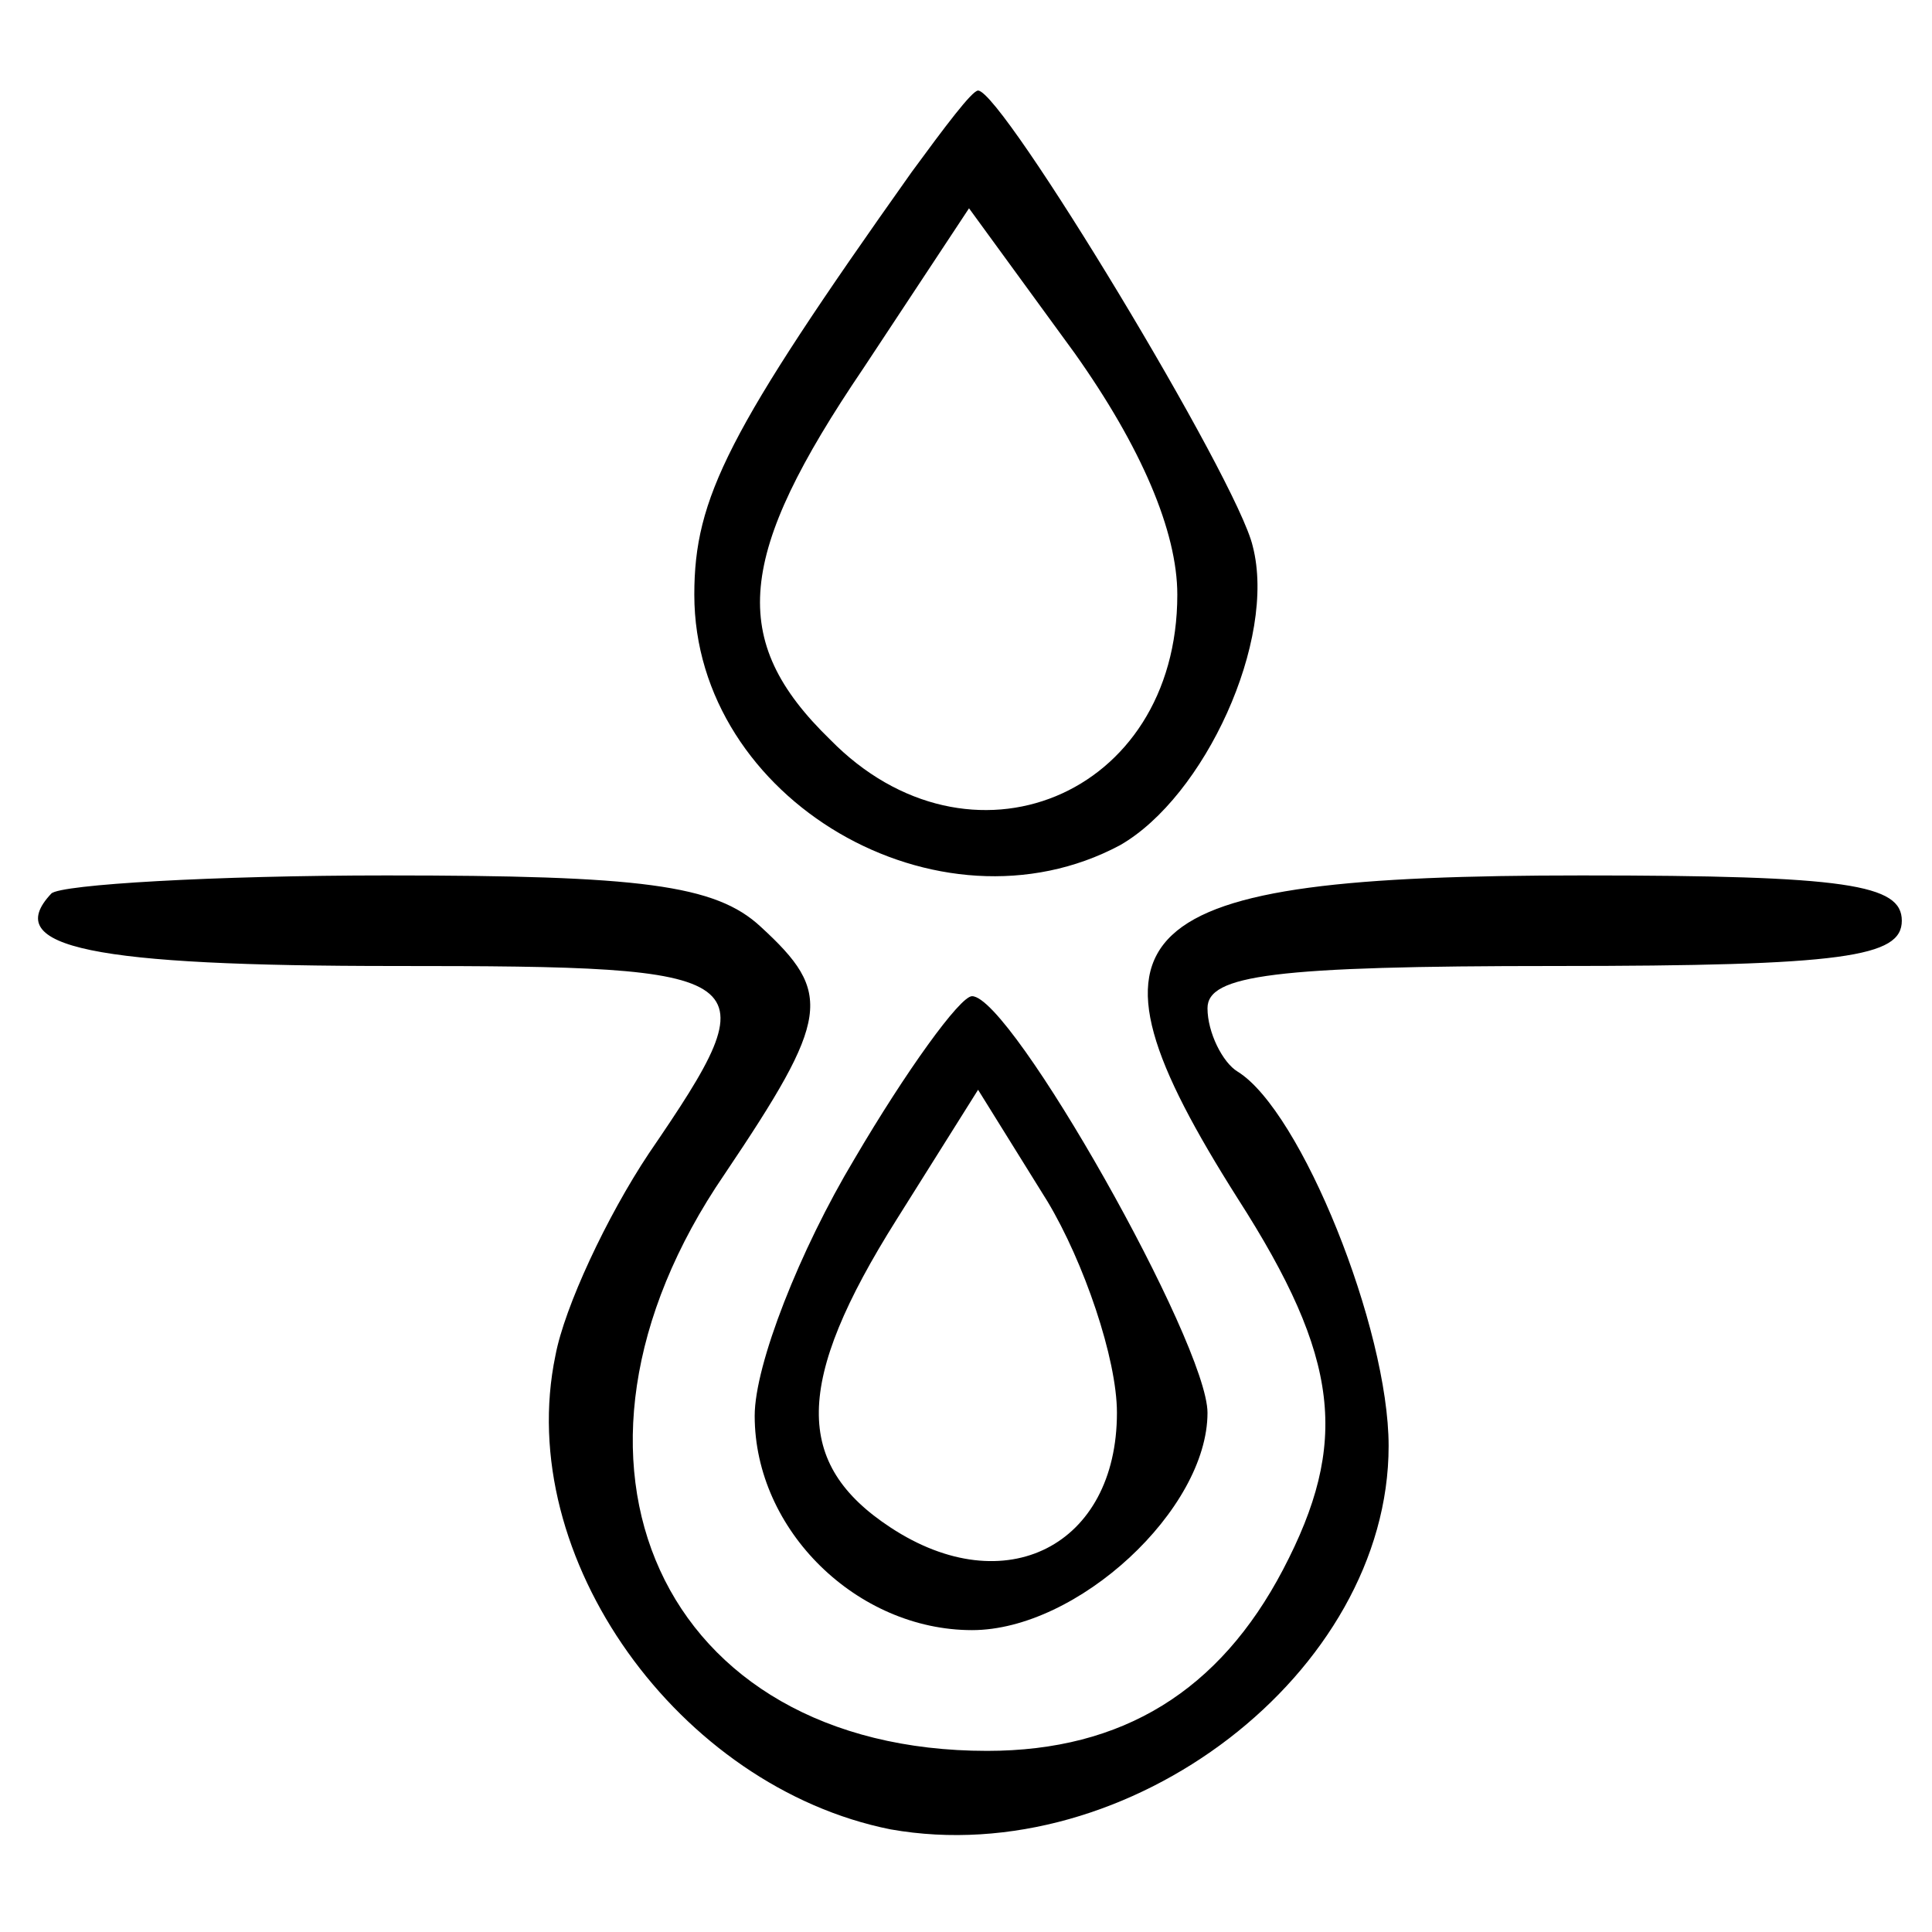
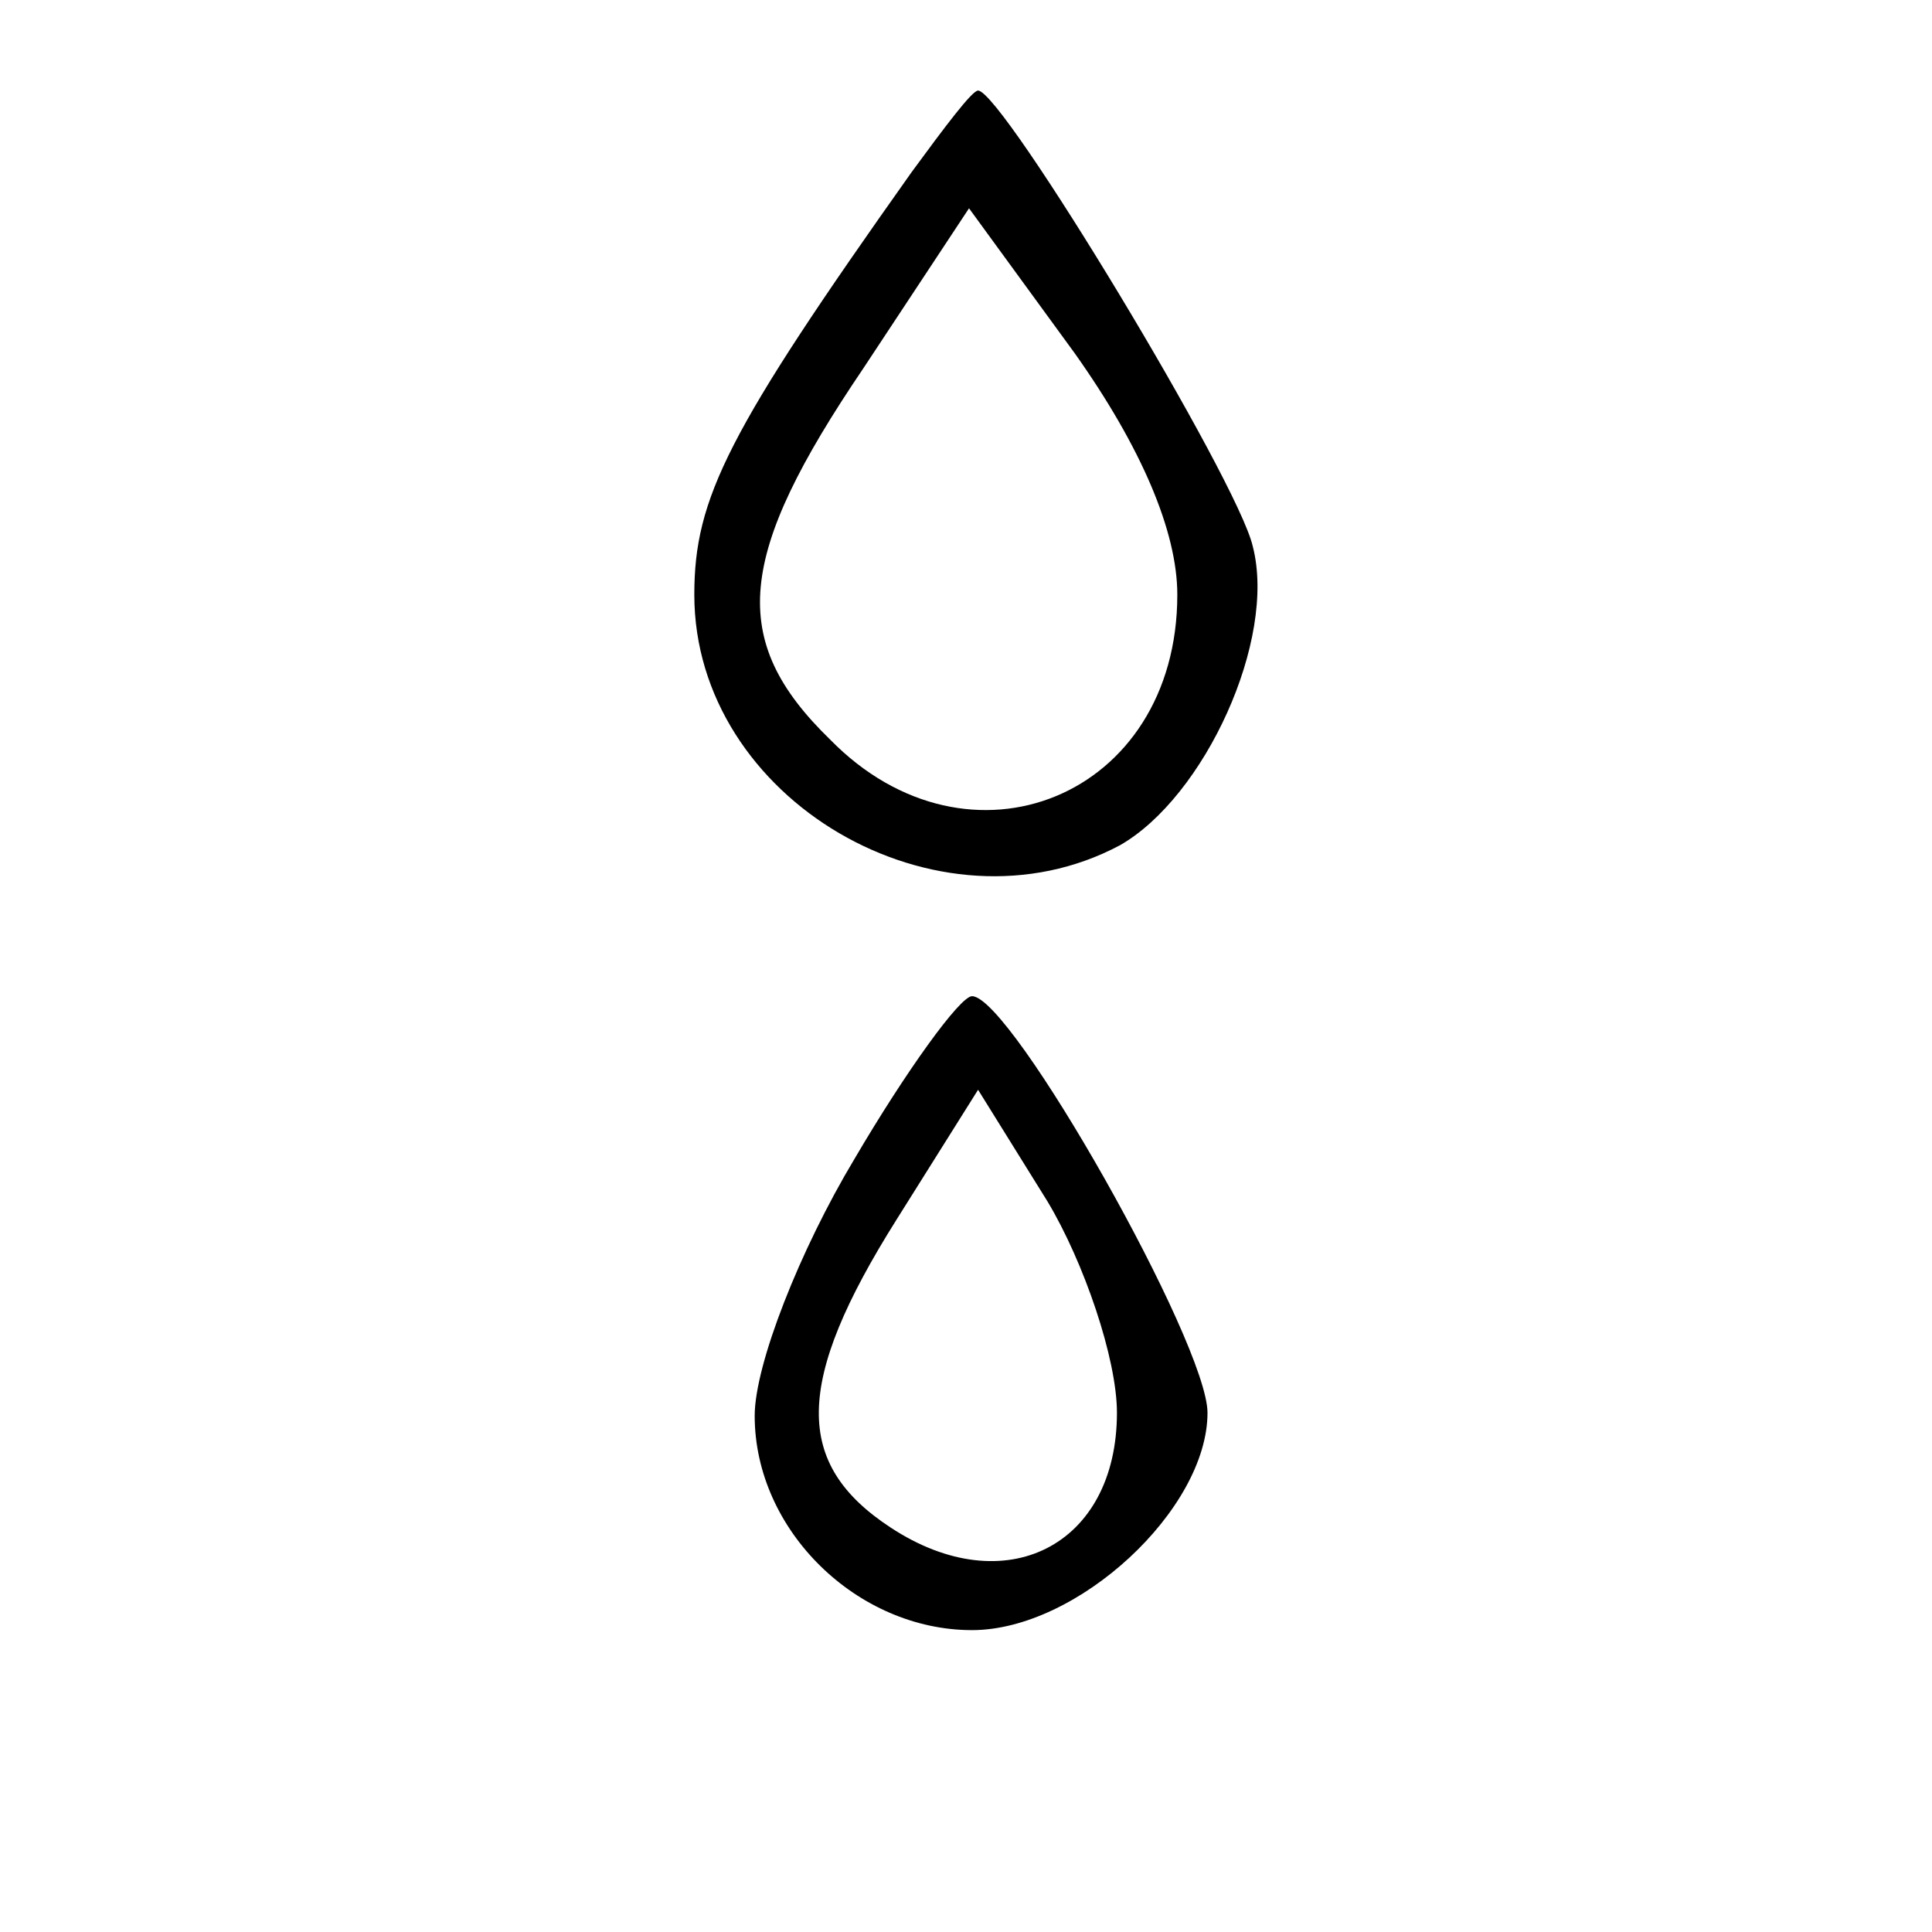
<svg xmlns="http://www.w3.org/2000/svg" preserveAspectRatio="xMidYMid meet" viewBox="0 0 64 64" version="1.0">
  <g transform="translate(0,2) scale(1) translate(-0,-0)">
    <g stroke="none" fill="#000000" transform="translate(0,60) scale(0.1,-0.1)">
-       <path d="M302 563 c-61 -86 -72 -108 -72 -140 0 -68 81 -115 141 -83 28 16 52 68 44 99 -5 22 -83 151 -91 151 -2 0 -11 -12 -22 -27z m88 -140 c0 -67 -69 -95 -115 -48 -34 33 -31 61 11 123 l35 53 35 -48 c22 -31 34 -59 34 -80z" />
-       <path d="M17 324 c-17 -18 14 -24 114 -24 122 0 125 -2 84 -62 -14 -21 -28 -51 -31 -67 -14 -67 41 -143 111 -157 79 -14 165 52 165 127 0 39 -29 111 -50 124 -5 3 -10 13 -10 21 0 11 22 14 115 14 96 0 115 3 115 15 0 12 -18 15 -106 15 -153 0 -171 -17 -114 -107 34 -53 37 -81 15 -123 -21 -40 -53 -60 -98 -60 -108 0 -152 96 -87 191 35 52 36 60 12 82 -15 14 -40 17 -124 17 -57 0 -108 -3 -111 -6z" />
+       <path d="M302 563 c-61 -86 -72 -108 -72 -140 0 -68 81 -115 141 -83 28 16 52 68 44 99 -5 22 -83 151 -91 151 -2 0 -11 -12 -22 -27m88 -140 c0 -67 -69 -95 -115 -48 -34 33 -31 61 11 123 l35 53 35 -48 c22 -31 34 -59 34 -80z" />
      <path d="M283 236 c-18 -30 -33 -68 -33 -85 0 -38 34 -71 72 -71 35 0 78 40 78 72 0 23 -65 138 -78 138 -4 0 -22 -25 -39 -54z m87 -84 c0 -44 -37 -63 -75 -38 -32 21 -32 48 2 102 l27 43 23 -37 c12 -20 23 -52 23 -70z" />
    </g>
  </g>
</svg>